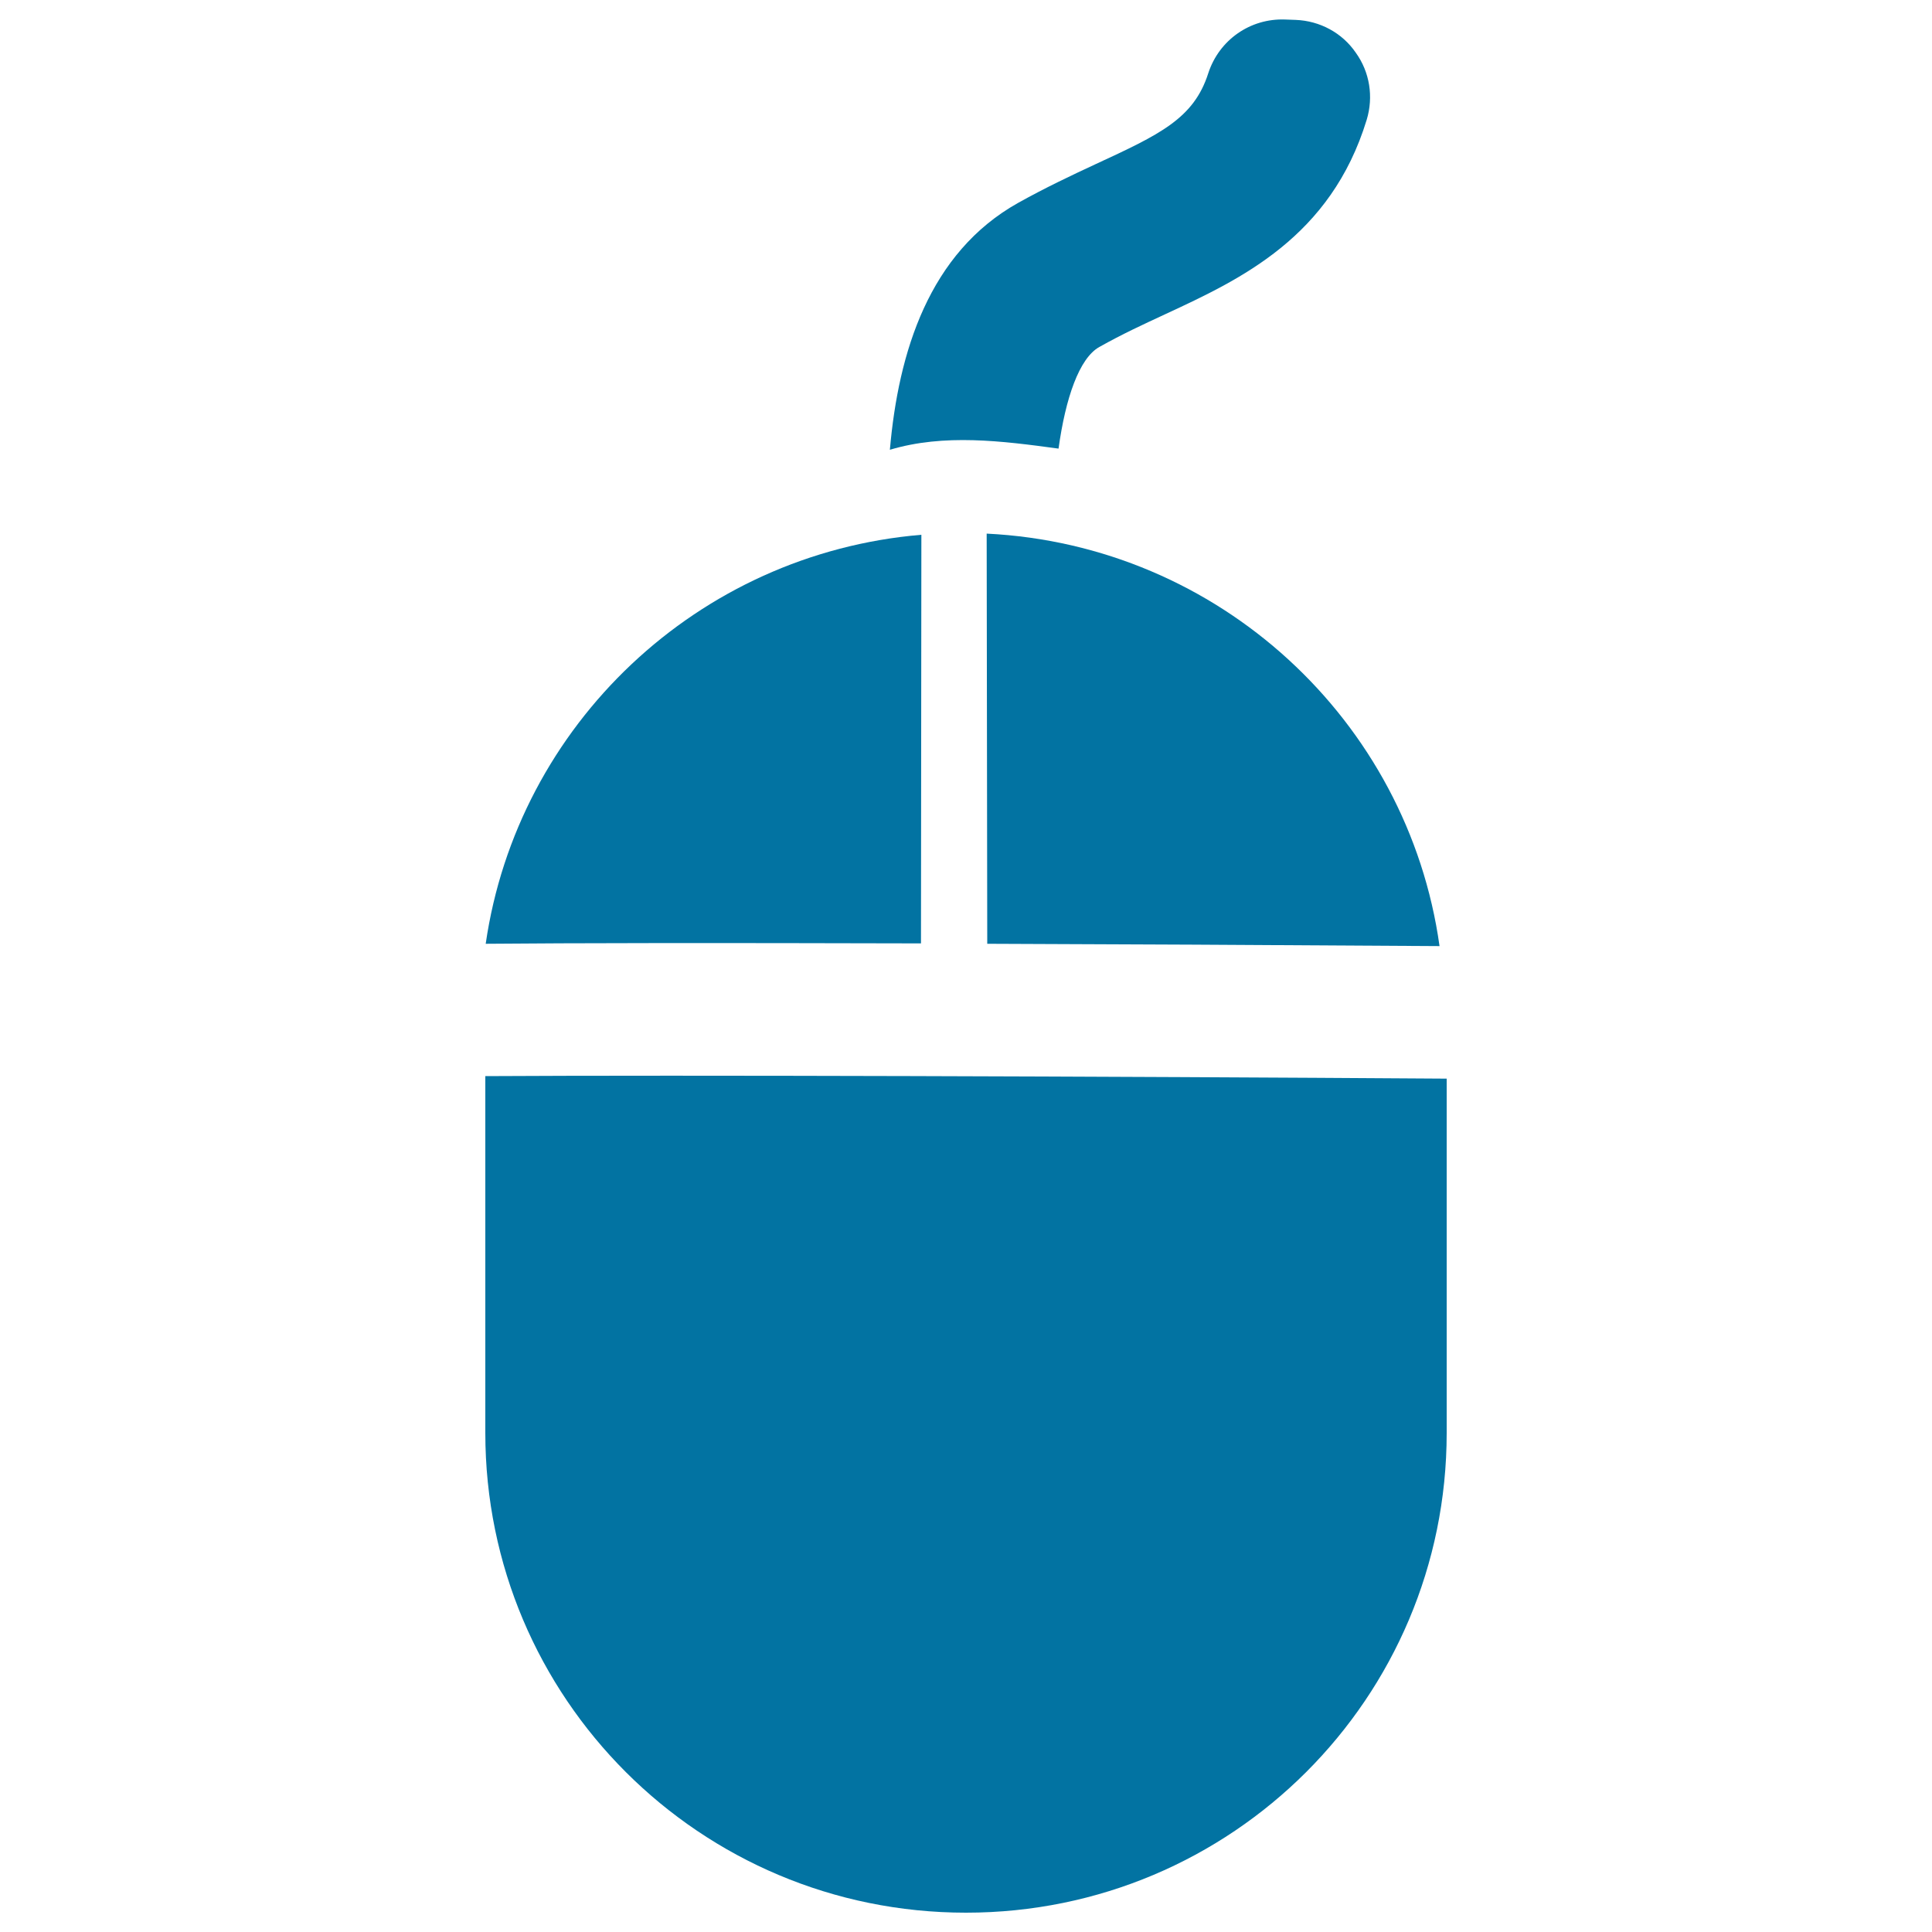
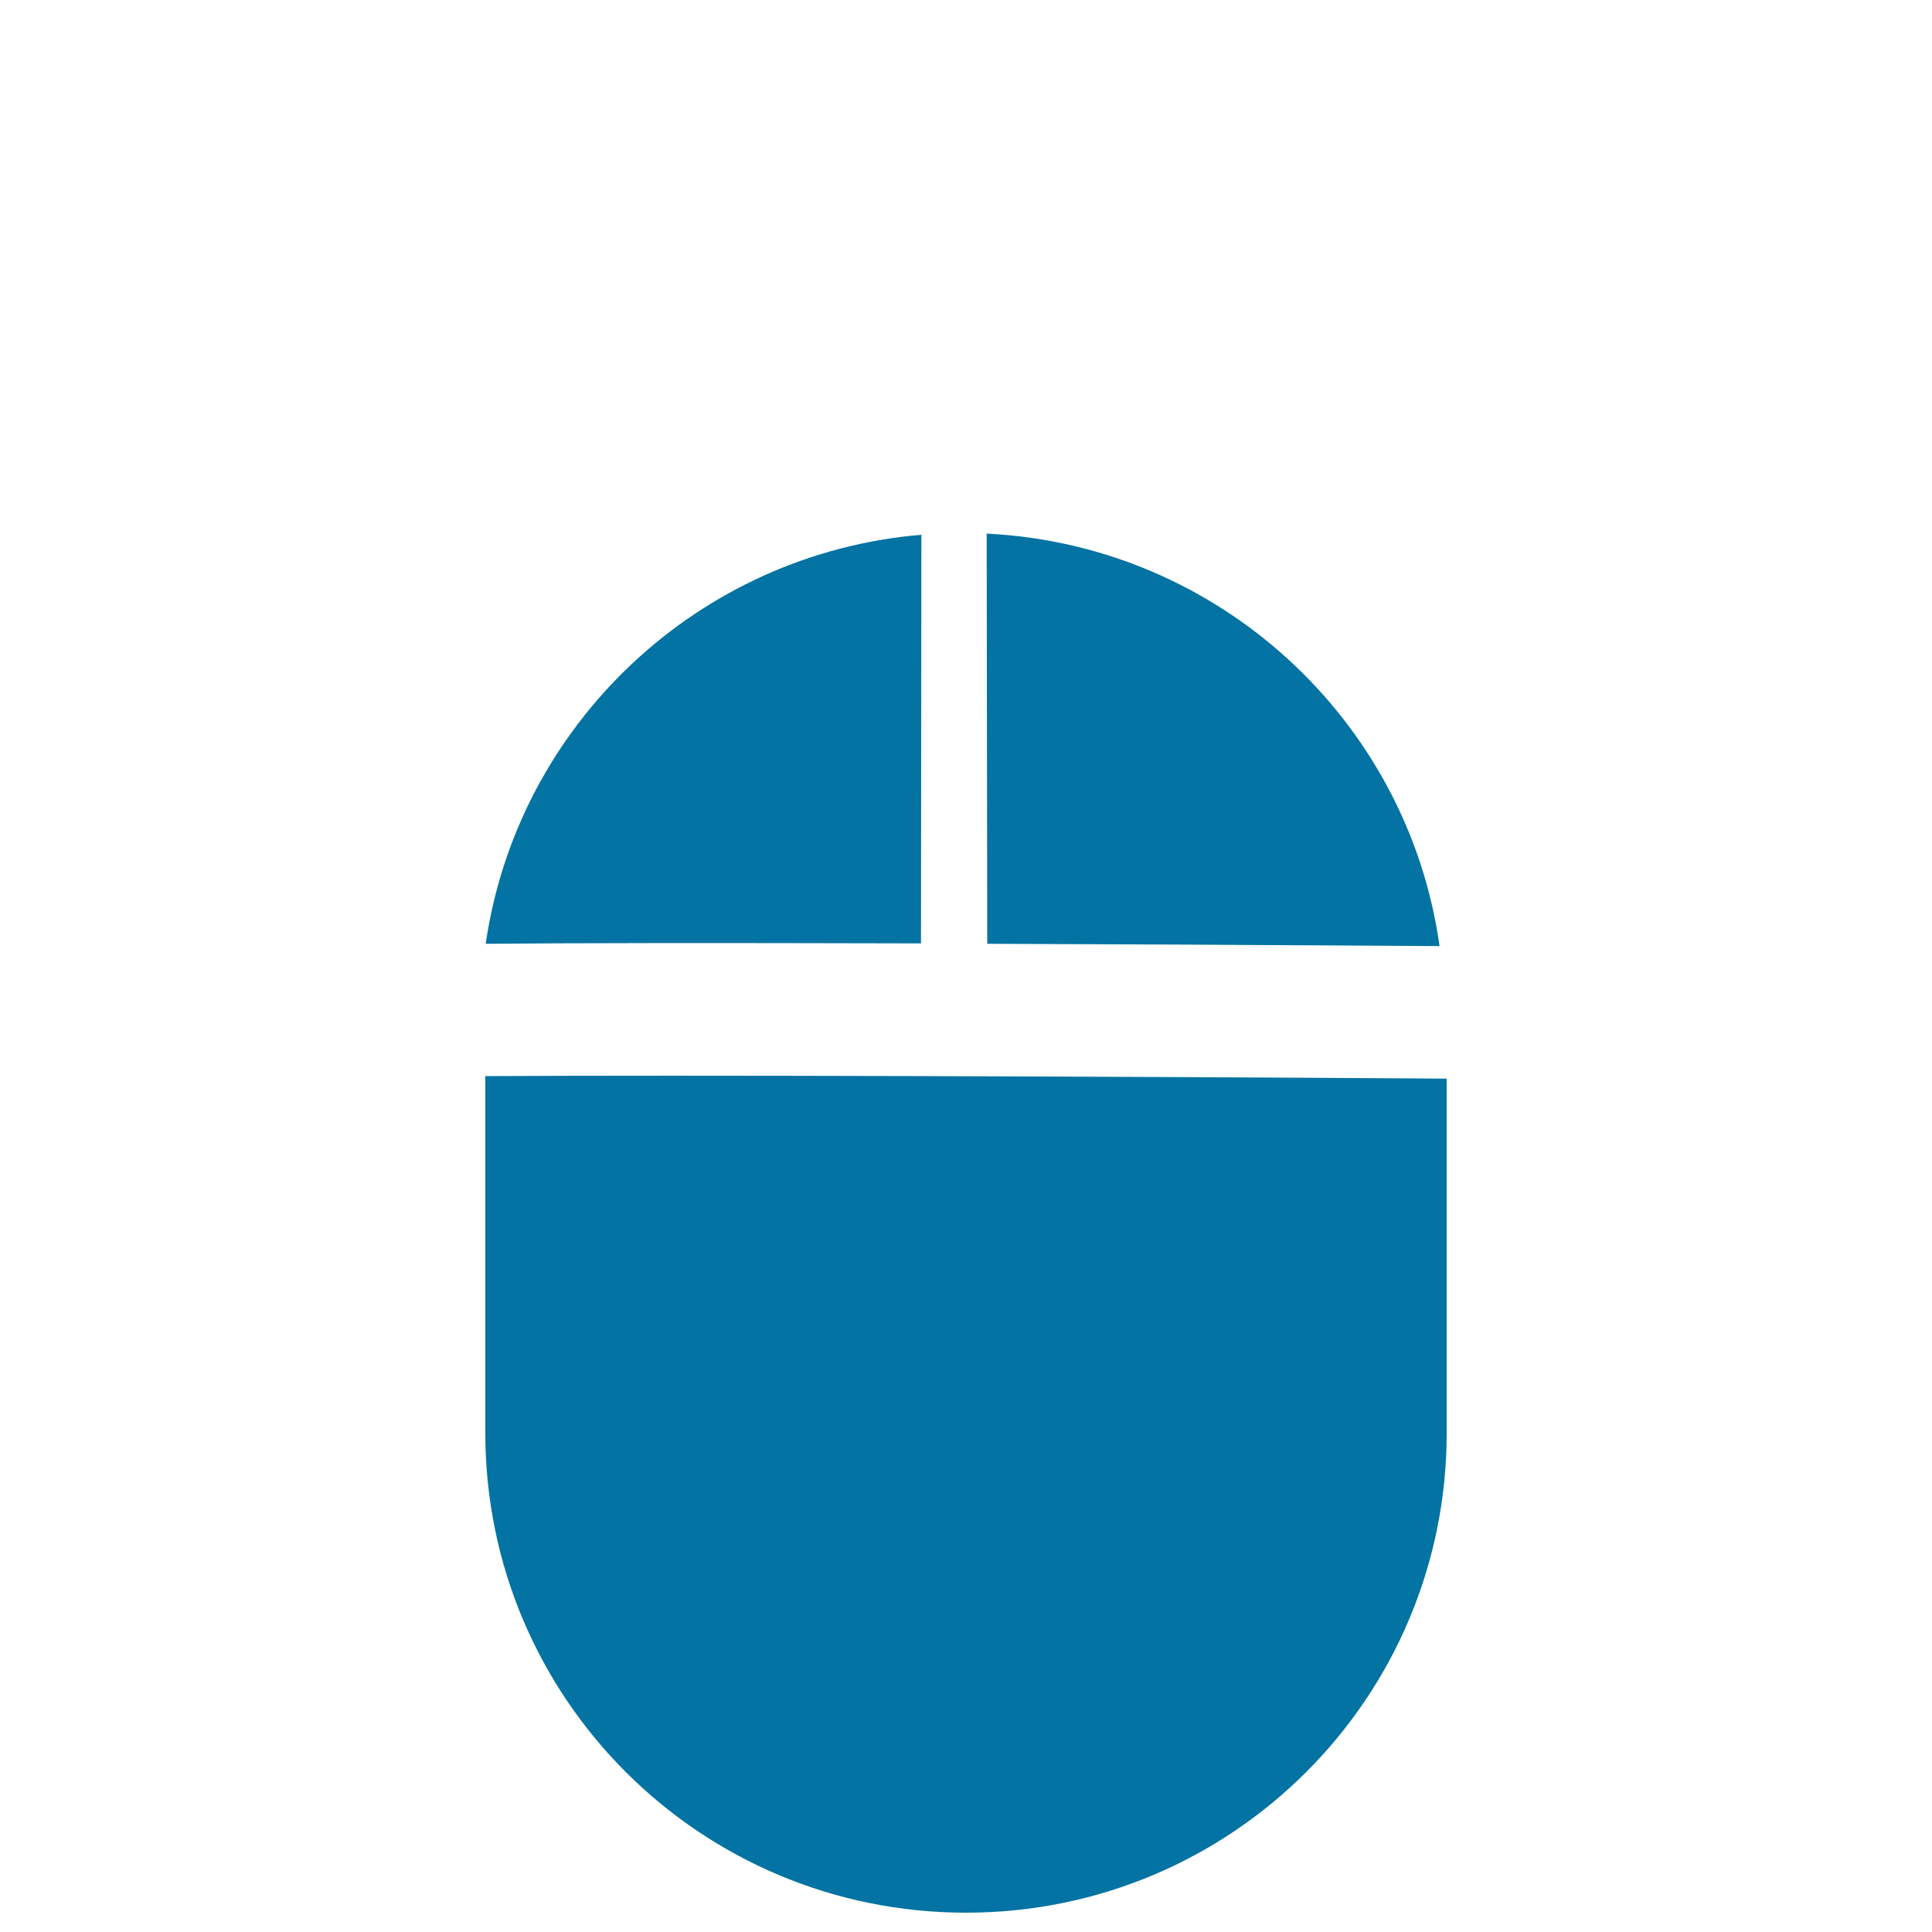
<svg xmlns="http://www.w3.org/2000/svg" viewBox="0 0 1000 1000" style="fill:#0273a2">
  <title>Mouse SVG icon</title>
  <g>
    <g>
-       <path d="M547.9,232.2c3.6-26.1,10.7-46.8,21.1-52.6c11.7-6.6,23.2-11.9,34.2-17c39-18.1,85.6-39.8,104.2-100.6c3.6-11.9,1.6-24.7-5.7-34.8c-7-10.2-18.5-16.4-31-16.9l-5.5-0.2c-18.1-0.7-34.2,10.6-39.8,27.8C617.9,61.4,600.3,69.6,567,85c-12.9,6-26.2,12.3-40,20c-46.1,25.8-62,77.2-66.4,127.8C488.7,224.4,518.5,228.2,547.9,232.2z" />
      <path d="M251.2,557v184.7C251.2,878.8,362.3,990,500,990c137.7,0,248.8-111.2,248.8-248.3V558.3C572.2,557.1,352.8,556.4,251.2,557z" />
      <path d="M510.7,276.2l0.3,212.3c64.7,0.2,141.9,0.6,234.1,1.2C728.8,372.9,630.9,282.1,510.7,276.2z" />
      <path d="M476.7,488.3l0.2-211.5c-115.8,9.7-209.1,98.4-225.5,211.7C296.3,488.1,366.3,488,476.7,488.3z" />
    </g>
  </g>
</svg>